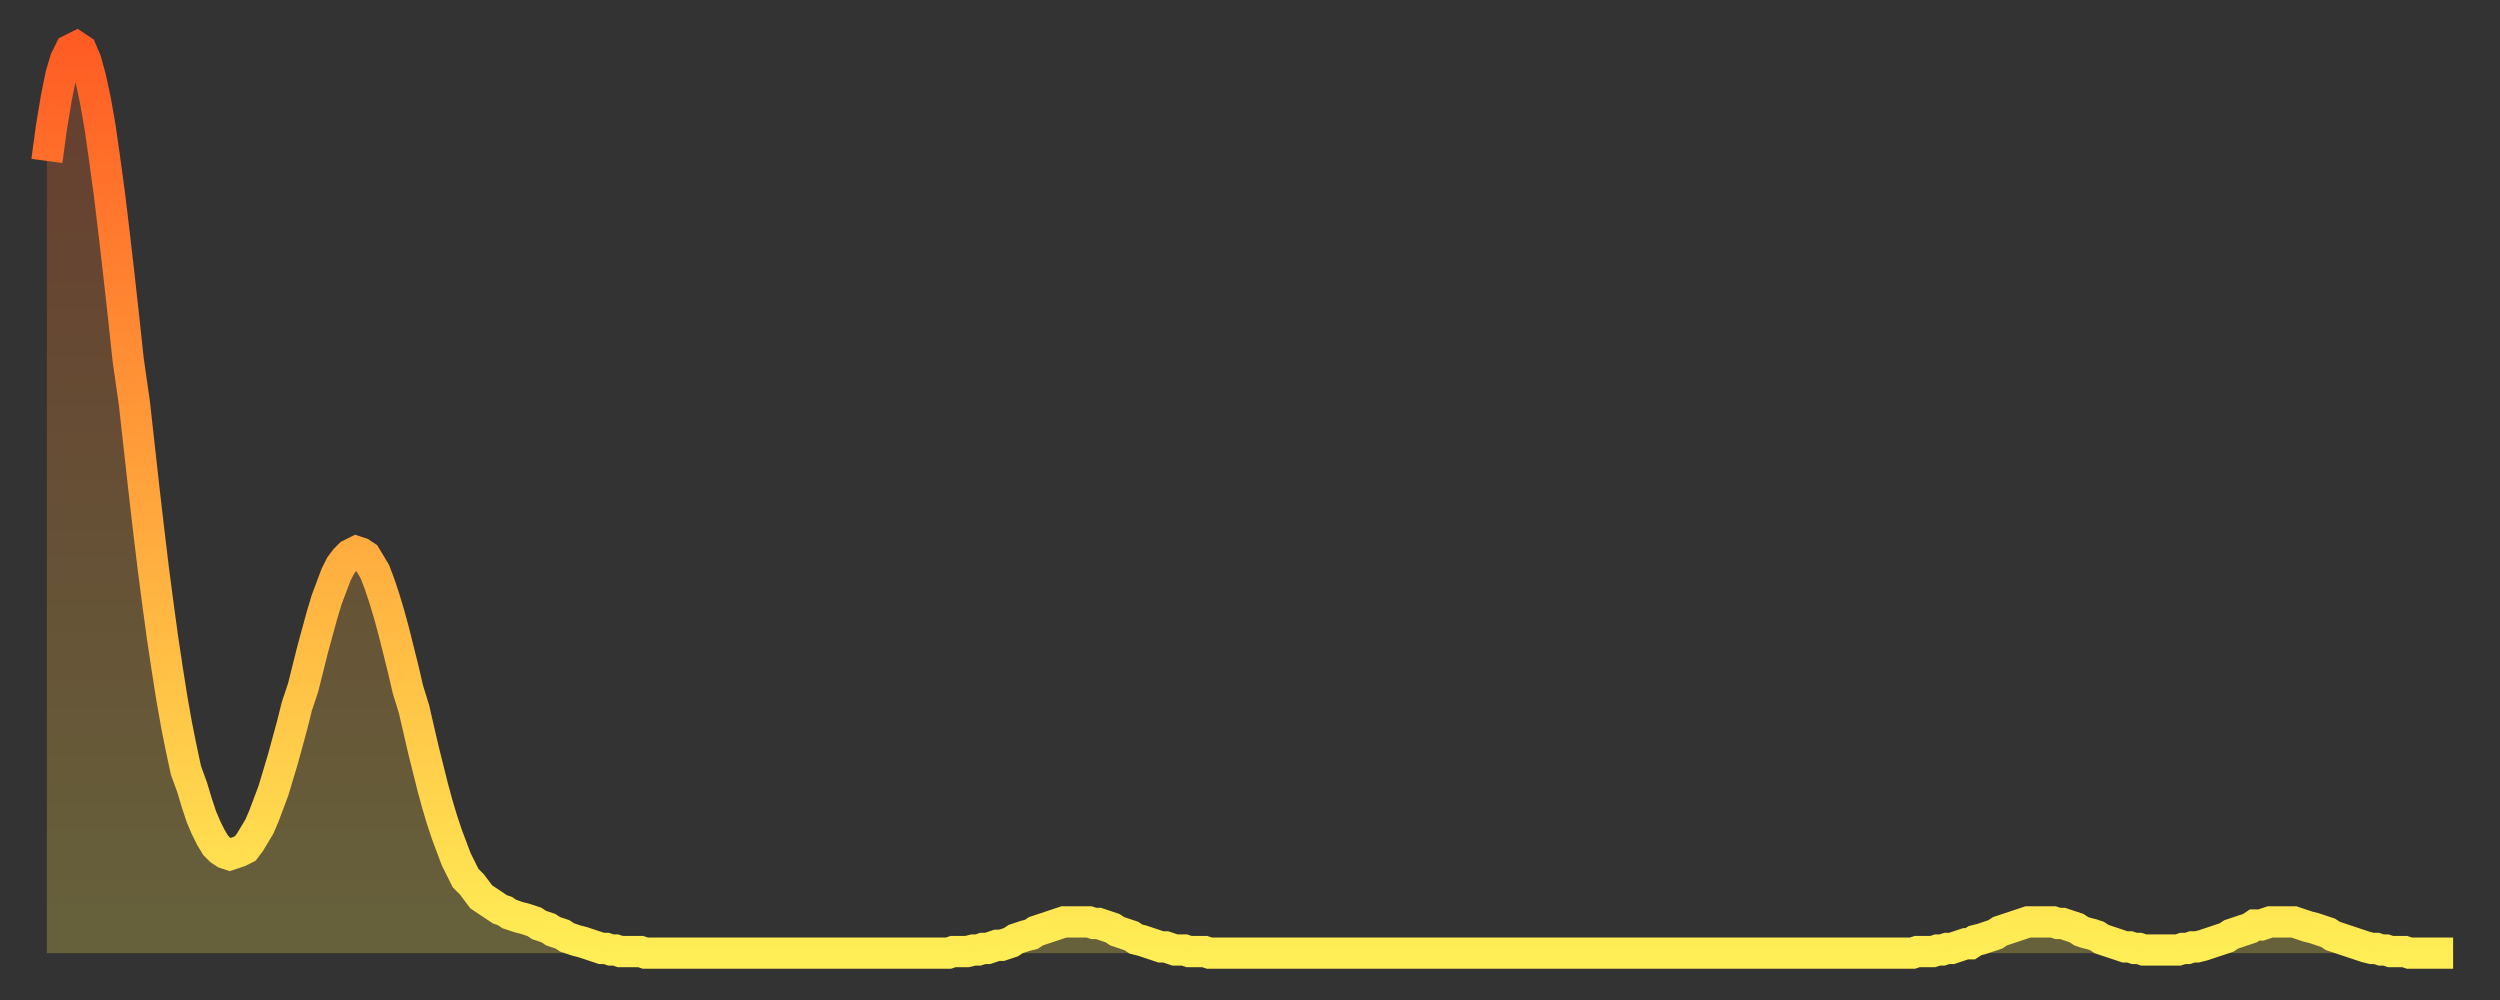
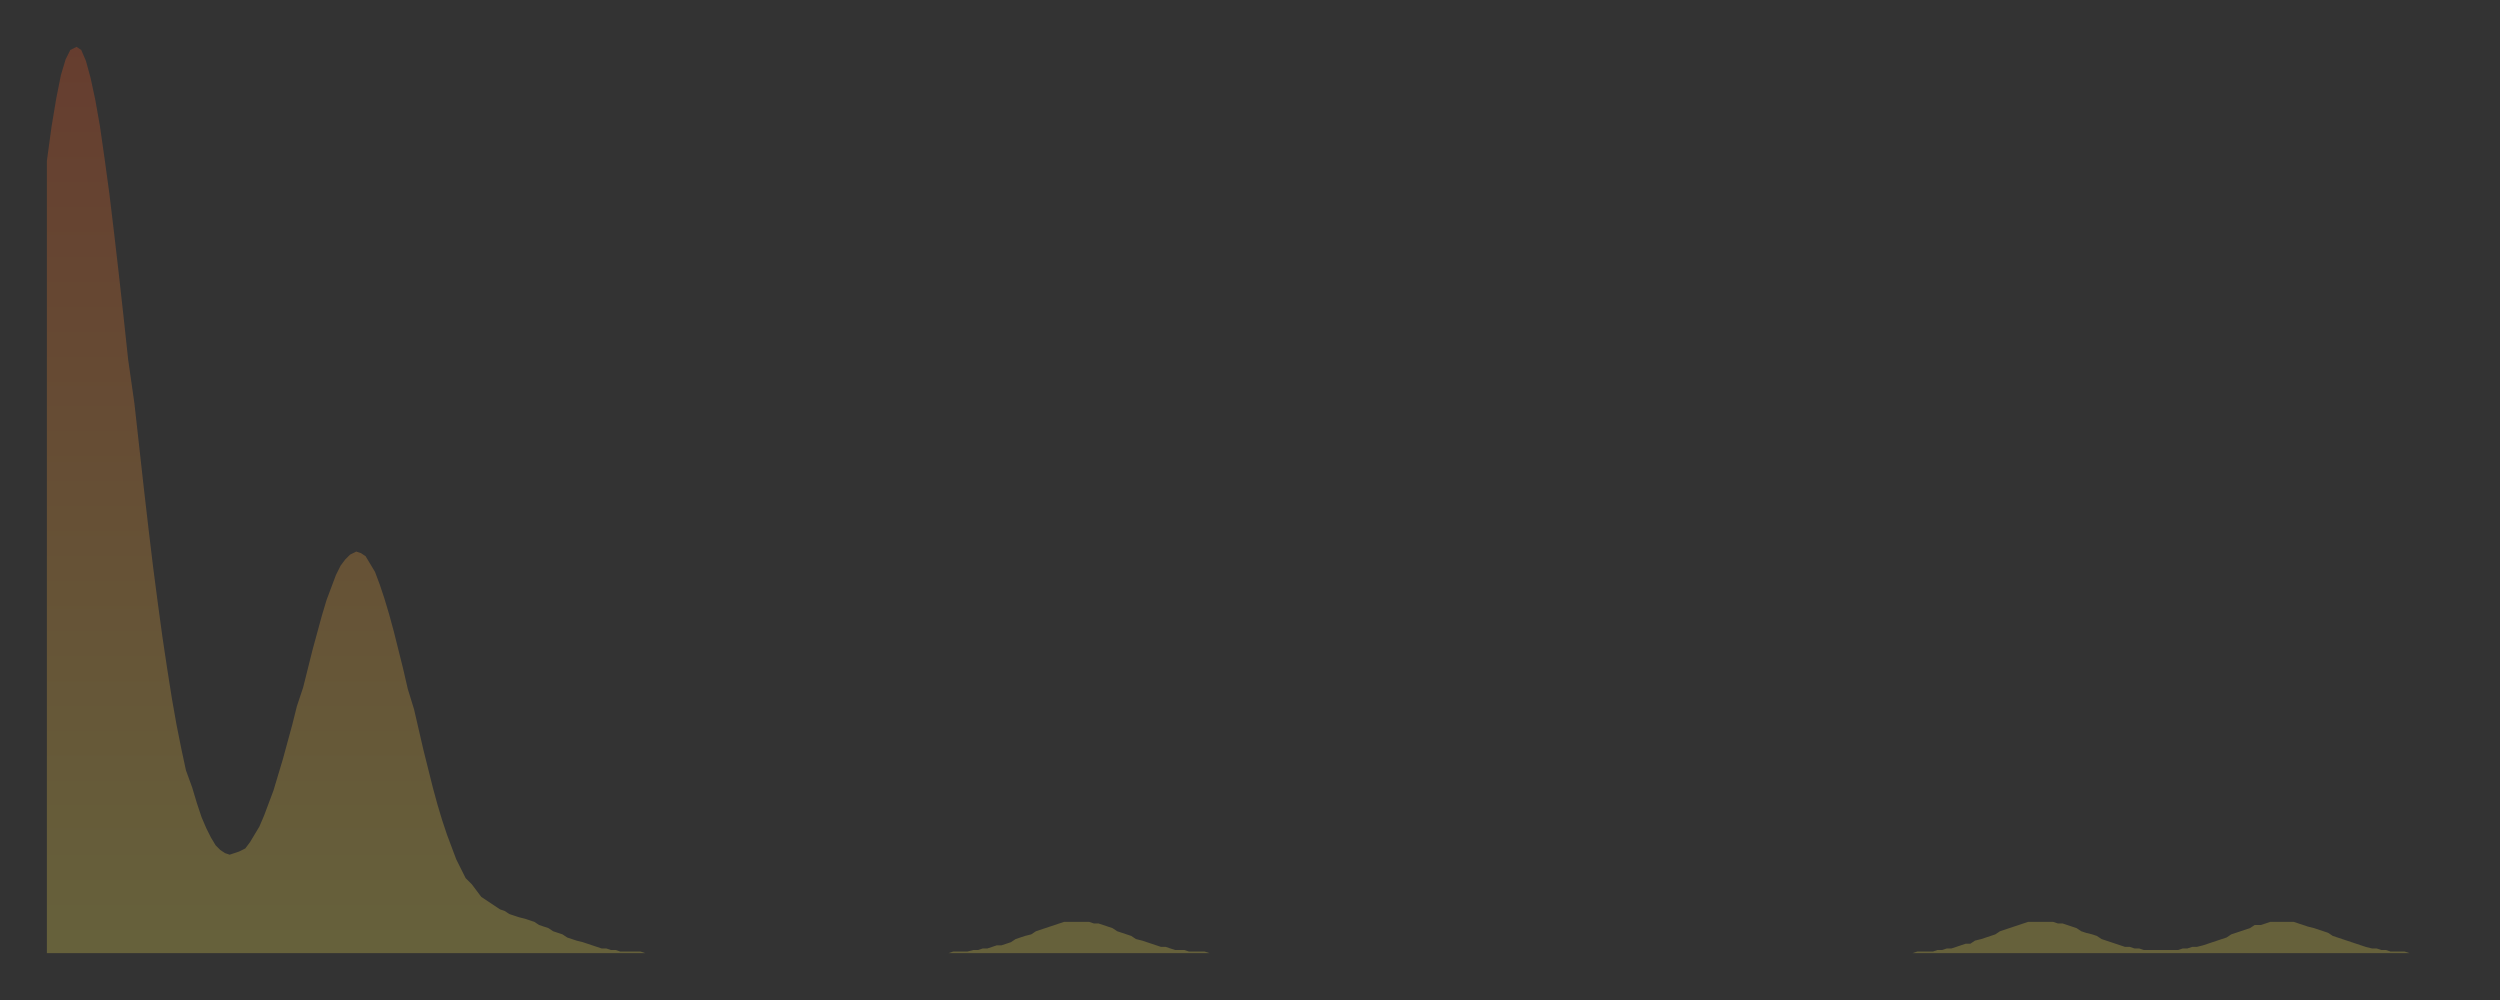
<svg xmlns="http://www.w3.org/2000/svg" baseProfile="full" height="64" version="1.1" width="160">
  <rect width="100%" height="100%" fill="#333333" stroke="none" />
  <defs>
    <linearGradient id="id1896438" x1="0" x2="0" y1="0" y2="1">
      <stop offset="0%" stop-color="#ff5c24" />
      <stop offset="50%" stop-color="#ffa53c" />
      <stop offset="100%" stop-color="#ffee55" />
    </linearGradient>
  </defs>
  <g transform="translate(3,3)">
    <g>
-       <path d="M 0.0 7.3 0.3 5.1 0.6 3.3 0.9 1.8 1.2 0.8 1.5 0.2 1.9 0.0 2.2 0.2 2.5 0.9 2.8 2.0 3.1 3.4 3.4 5.1 3.7 7.2 4.0 9.4 4.3 11.9 4.6 14.5 4.9 17.2 5.2 20.0 5.6 22.8 5.9 25.5 6.2 28.2 6.5 30.8 6.8 33.3 7.1 35.6 7.4 37.8 7.7 39.8 8.0 41.7 8.3 43.4 8.6 44.9 8.9 46.3 9.3 47.4 9.6 48.4 9.9 49.3 10.2 50.0 10.5 50.6 10.8 51.1 11.1 51.4 11.4 51.6 11.7 51.7 12.0 51.6 12.3 51.5 12.7 51.3 13.0 50.9 13.3 50.4 13.6 49.9 13.9 49.2 14.2 48.4 14.5 47.6 14.8 46.6 15.1 45.6 15.4 44.5 15.7 43.4 16.0 42.2 16.4 41.0 16.7 39.8 17.0 38.6 17.3 37.5 17.6 36.4 17.9 35.4 18.2 34.6 18.5 33.8 18.8 33.2 19.1 32.8 19.4 32.5 19.8 32.3 20.1 32.4 20.4 32.6 20.7 33.1 21.0 33.6 21.3 34.4 21.6 35.3 21.9 36.3 22.2 37.4 22.5 38.6 22.8 39.8 23.1 41.1 23.5 42.4 23.8 43.7 24.1 45.0 24.4 46.2 24.7 47.4 25.0 48.5 25.3 49.5 25.6 50.4 25.9 51.2 26.2 52.0 26.5 52.6 26.8 53.2 27.2 53.6 27.5 54.0 27.8 54.4 28.1 54.6 28.4 54.8 28.7 55.0 29.0 55.2 29.3 55.3 29.6 55.5 29.9 55.6 30.2 55.7 30.6 55.8 30.9 55.9 31.2 56.0 31.5 56.2 31.8 56.3 32.1 56.4 32.4 56.6 32.7 56.7 33.0 56.8 33.3 57.0 33.6 57.1 33.9 57.2 34.3 57.3 34.6 57.4 34.9 57.5 35.2 57.6 35.5 57.7 35.8 57.7 36.1 57.8 36.4 57.8 36.7 57.9 37.0 57.9 37.3 57.9 37.7 57.9 38.0 57.9 38.3 58.0 38.6 58.0 38.9 58.0 39.2 58.0 39.5 58.0 39.8 58.0 40.1 58.0 40.4 58.0 40.7 58.0 41.0 58.0 41.4 58.0 41.7 58.0 42.0 58.0 42.3 58.0 42.6 58.0 42.9 58.0 43.2 58.0 43.5 58.0 43.8 58.0 44.1 58.0 44.4 58.0 44.7 58.0 45.1 58.0 45.4 58.0 45.7 58.0 46.0 58.0 46.3 58.0 46.6 58.0 46.9 58.0 47.2 58.0 47.5 58.0 47.8 58.0 48.1 58.0 48.5 58.0 48.8 58.0 49.1 58.0 49.4 58.0 49.7 58.0 50.0 58.0 50.3 58.0 50.6 58.0 50.9 58.0 51.2 58.0 51.5 58.0 51.8 58.0 52.2 58.0 52.5 58.0 52.8 58.0 53.1 58.0 53.4 58.0 53.7 58.0 54.0 58.0 54.3 58.0 54.6 58.0 54.9 58.0 55.2 58.0 55.6 58.0 55.9 58.0 56.2 58.0 56.5 58.0 56.8 58.0 57.1 58.0 57.4 58.0 57.7 58.0 58.0 57.9 58.3 57.9 58.6 57.9 58.9 57.9 59.3 57.8 59.6 57.8 59.9 57.7 60.2 57.7 60.5 57.6 60.8 57.5 61.1 57.5 61.4 57.4 61.7 57.3 62.0 57.1 62.3 57.0 62.6 56.9 63.0 56.8 63.3 56.6 63.6 56.5 63.9 56.4 64.2 56.3 64.5 56.2 64.8 56.1 65.1 56.0 65.4 56.0 65.7 56.0 66.0 56.0 66.4 56.0 66.7 56.0 67.0 56.1 67.3 56.1 67.6 56.2 67.9 56.3 68.2 56.4 68.5 56.6 68.8 56.7 69.1 56.8 69.4 56.9 69.7 57.1 70.1 57.2 70.4 57.3 70.7 57.4 71.0 57.5 71.3 57.6 71.6 57.6 71.9 57.7 72.2 57.8 72.5 57.8 72.8 57.8 73.1 57.9 73.5 57.9 73.8 57.9 74.1 57.9 74.4 58.0 74.7 58.0 75.0 58.0 75.3 58.0 75.6 58.0 75.9 58.0 76.2 58.0 76.5 58.0 76.8 58.0 77.2 58.0 77.5 58.0 77.8 58.0 78.1 58.0 78.4 58.0 78.7 58.0 79.0 58.0 79.3 58.0 79.6 58.0 79.9 58.0 80.2 58.0 80.5 58.0 80.9 58.0 81.2 58.0 81.5 58.0 81.8 58.0 82.1 58.0 82.4 58.0 82.7 58.0 83.0 58.0 83.3 58.0 83.6 58.0 83.9 58.0 84.3 58.0 84.6 58.0 84.9 58.0 85.2 58.0 85.5 58.0 85.8 58.0 86.1 58.0 86.4 58.0 86.7 58.0 87.0 58.0 87.3 58.0 87.6 58.0 88.0 58.0 88.3 58.0 88.6 58.0 88.9 58.0 89.2 58.0 89.5 58.0 89.8 58.0 90.1 58.0 90.4 58.0 90.7 58.0 91.0 58.0 91.4 58.0 91.7 58.0 92.0 58.0 92.3 58.0 92.6 58.0 92.9 58.0 93.2 58.0 93.5 58.0 93.8 58.0 94.1 58.0 94.4 58.0 94.7 58.0 95.1 58.0 95.4 58.0 95.7 58.0 96.0 58.0 96.3 58.0 96.6 58.0 96.9 58.0 97.2 58.0 97.5 58.0 97.8 58.0 98.1 58.0 98.4 58.0 98.8 58.0 99.1 58.0 99.4 58.0 99.7 58.0 100.0 58.0 100.3 58.0 100.6 58.0 100.9 58.0 101.2 58.0 101.5 58.0 101.8 58.0 102.2 58.0 102.5 58.0 102.8 58.0 103.1 58.0 103.4 58.0 103.7 58.0 104.0 58.0 104.3 58.0 104.6 58.0 104.9 58.0 105.2 58.0 105.5 58.0 105.9 58.0 106.2 58.0 106.5 58.0 106.8 58.0 107.1 58.0 107.4 58.0 107.7 58.0 108.0 58.0 108.3 58.0 108.6 58.0 108.9 58.0 109.3 58.0 109.6 58.0 109.9 58.0 110.2 58.0 110.5 58.0 110.8 58.0 111.1 58.0 111.4 58.0 111.7 58.0 112.0 58.0 112.3 58.0 112.6 58.0 113.0 58.0 113.3 58.0 113.6 58.0 113.9 58.0 114.2 58.0 114.5 58.0 114.8 58.0 115.1 58.0 115.4 58.0 115.7 58.0 116.0 58.0 116.3 58.0 116.7 58.0 117.0 58.0 117.3 58.0 117.6 58.0 117.9 58.0 118.2 58.0 118.5 58.0 118.8 58.0 119.1 58.0 119.4 58.0 119.7 57.9 120.1 57.9 120.4 57.9 120.7 57.9 121.0 57.8 121.3 57.8 121.6 57.7 121.9 57.7 122.2 57.6 122.5 57.5 122.8 57.4 123.1 57.4 123.4 57.2 123.8 57.1 124.1 57.0 124.4 56.9 124.7 56.8 125.0 56.6 125.3 56.5 125.6 56.4 125.9 56.3 126.2 56.2 126.5 56.1 126.8 56.0 127.2 56.0 127.5 56.0 127.8 56.0 128.1 56.0 128.4 56.0 128.7 56.1 129.0 56.1 129.3 56.2 129.6 56.3 129.9 56.4 130.2 56.6 130.5 56.7 130.9 56.8 131.2 56.9 131.5 57.1 131.8 57.2 132.1 57.3 132.4 57.4 132.7 57.5 133.0 57.6 133.3 57.6 133.6 57.7 133.9 57.7 134.2 57.8 134.6 57.8 134.9 57.8 135.2 57.8 135.5 57.8 135.8 57.8 136.1 57.8 136.4 57.8 136.7 57.7 137.0 57.7 137.3 57.6 137.6 57.6 138.0 57.5 138.3 57.4 138.6 57.3 138.9 57.2 139.2 57.1 139.5 57.0 139.8 56.8 140.1 56.7 140.4 56.6 140.7 56.5 141.0 56.4 141.3 56.2 141.7 56.2 142.0 56.1 142.3 56.0 142.6 56.0 142.9 56.0 143.2 56.0 143.5 56.0 143.8 56.0 144.1 56.1 144.4 56.2 144.7 56.3 145.1 56.4 145.4 56.5 145.7 56.6 146.0 56.7 146.3 56.9 146.6 57.0 146.9 57.1 147.2 57.2 147.5 57.3 147.8 57.4 148.1 57.5 148.4 57.6 148.8 57.7 149.1 57.7 149.4 57.8 149.7 57.8 150.0 57.9 150.3 57.9 150.6 57.9 150.9 57.9 151.2 58.0 151.5 58.0 151.8 58.0 152.1 58.0 152.5 58.0 152.8 58.0 153.1 58.0 153.4 58.0 153.7 58.0 154.0 58.0" fill="none" id="graph-curve" opacity="1" stroke="url(#id1896438)" stroke-width="2" />
      <path d="M 0 58 L 0.0 7.3 0.3 5.1 0.6 3.3 0.9 1.8 1.2 0.8 1.5 0.2 1.9 0.0 2.2 0.2 2.5 0.9 2.8 2.0 3.1 3.4 3.4 5.1 3.7 7.2 4.0 9.4 4.3 11.9 4.6 14.5 4.9 17.2 5.2 20.0 5.6 22.8 5.9 25.5 6.2 28.2 6.5 30.8 6.8 33.3 7.1 35.6 7.4 37.8 7.7 39.8 8.0 41.7 8.3 43.4 8.6 44.9 8.9 46.3 9.3 47.4 9.6 48.4 9.9 49.3 10.2 50.0 10.5 50.6 10.8 51.1 11.1 51.4 11.4 51.6 11.7 51.7 12.0 51.6 12.3 51.5 12.7 51.3 13.0 50.9 13.3 50.4 13.6 49.9 13.9 49.2 14.2 48.4 14.5 47.6 14.8 46.6 15.1 45.6 15.4 44.5 15.7 43.4 16.0 42.2 16.4 41.0 16.7 39.8 17.0 38.6 17.3 37.5 17.6 36.4 17.9 35.4 18.2 34.6 18.5 33.8 18.8 33.2 19.1 32.8 19.4 32.5 19.8 32.3 20.1 32.4 20.4 32.6 20.7 33.1 21.0 33.6 21.3 34.4 21.6 35.3 21.9 36.3 22.2 37.4 22.5 38.6 22.8 39.8 23.1 41.1 23.5 42.4 23.8 43.7 24.1 45.0 24.4 46.2 24.7 47.4 25.0 48.5 25.3 49.5 25.6 50.4 25.9 51.2 26.2 52.0 26.5 52.6 26.8 53.2 27.2 53.6 27.5 54.0 27.8 54.4 28.1 54.6 28.4 54.8 28.7 55.0 29.0 55.2 29.3 55.3 29.6 55.5 29.9 55.6 30.2 55.7 30.6 55.8 30.9 55.9 31.2 56.0 31.5 56.2 31.8 56.3 32.1 56.4 32.4 56.6 32.7 56.7 33.0 56.8 33.3 57.0 33.6 57.1 33.9 57.2 34.3 57.3 34.6 57.4 34.9 57.5 35.2 57.6 35.5 57.7 35.8 57.7 36.1 57.8 36.4 57.8 36.7 57.9 37.0 57.9 37.3 57.9 37.7 57.9 38.0 57.9 38.3 58.0 38.6 58.0 38.9 58.0 39.2 58.0 39.5 58.0 39.8 58.0 40.1 58.0 40.4 58.0 40.7 58.0 41.0 58.0 41.4 58.0 41.7 58.0 42.0 58.0 42.3 58.0 42.6 58.0 42.9 58.0 43.2 58.0 43.5 58.0 43.8 58.0 44.1 58.0 44.4 58.0 44.7 58.0 45.1 58.0 45.4 58.0 45.7 58.0 46.0 58.0 46.3 58.0 46.6 58.0 46.9 58.0 47.2 58.0 47.5 58.0 47.8 58.0 48.1 58.0 48.5 58.0 48.8 58.0 49.1 58.0 49.4 58.0 49.7 58.0 50.0 58.0 50.3 58.0 50.6 58.0 50.9 58.0 51.2 58.0 51.5 58.0 51.8 58.0 52.2 58.0 52.5 58.0 52.8 58.0 53.1 58.0 53.4 58.0 53.7 58.0 54.0 58.0 54.3 58.0 54.6 58.0 54.9 58.0 55.2 58.0 55.6 58.0 55.9 58.0 56.2 58.0 56.5 58.0 56.8 58.0 57.1 58.0 57.4 58.0 57.7 58.0 58.0 57.9 58.3 57.9 58.6 57.9 58.9 57.9 59.3 57.8 59.6 57.8 59.9 57.7 60.2 57.7 60.5 57.6 60.8 57.5 61.1 57.5 61.4 57.4 61.7 57.3 62.0 57.1 62.3 57.0 62.6 56.9 63.0 56.8 63.3 56.6 63.6 56.5 63.9 56.4 64.2 56.3 64.5 56.2 64.8 56.1 65.1 56.0 65.4 56.0 65.7 56.0 66.0 56.0 66.4 56.0 66.7 56.0 67.0 56.1 67.3 56.1 67.6 56.2 67.9 56.3 68.2 56.4 68.5 56.6 68.8 56.7 69.1 56.8 69.4 56.9 69.7 57.1 70.1 57.2 70.4 57.3 70.7 57.4 71.0 57.5 71.3 57.6 71.6 57.6 71.9 57.7 72.2 57.8 72.5 57.8 72.8 57.8 73.1 57.9 73.5 57.9 73.8 57.9 74.1 57.9 74.4 58.0 74.7 58.0 75.0 58.0 75.3 58.0 75.6 58.0 75.9 58.0 76.2 58.0 76.5 58.0 76.8 58.0 77.2 58.0 77.5 58.0 77.8 58.0 78.1 58.0 78.4 58.0 78.7 58.0 79.0 58.0 79.3 58.0 79.6 58.0 79.9 58.0 80.2 58.0 80.5 58.0 80.9 58.0 81.2 58.0 81.5 58.0 81.8 58.0 82.1 58.0 82.4 58.0 82.7 58.0 83.0 58.0 83.3 58.0 83.6 58.0 83.9 58.0 84.3 58.0 84.6 58.0 84.9 58.0 85.2 58.0 85.5 58.0 85.8 58.0 86.1 58.0 86.4 58.0 86.7 58.0 87.0 58.0 87.3 58.0 87.6 58.0 88.0 58.0 88.3 58.0 88.6 58.0 88.9 58.0 89.2 58.0 89.5 58.0 89.8 58.0 90.1 58.0 90.4 58.0 90.7 58.0 91.0 58.0 91.4 58.0 91.7 58.0 92.0 58.0 92.3 58.0 92.6 58.0 92.9 58.0 93.2 58.0 93.5 58.0 93.8 58.0 94.1 58.0 94.4 58.0 94.7 58.0 95.1 58.0 95.4 58.0 95.7 58.0 96.0 58.0 96.3 58.0 96.6 58.0 96.9 58.0 97.2 58.0 97.5 58.0 97.8 58.0 98.1 58.0 98.4 58.0 98.8 58.0 99.1 58.0 99.4 58.0 99.7 58.0 100.0 58.0 100.3 58.0 100.6 58.0 100.9 58.0 101.2 58.0 101.5 58.0 101.8 58.0 102.2 58.0 102.5 58.0 102.8 58.0 103.1 58.0 103.4 58.0 103.7 58.0 104.0 58.0 104.3 58.0 104.6 58.0 104.9 58.0 105.2 58.0 105.5 58.0 105.9 58.0 106.2 58.0 106.5 58.0 106.8 58.0 107.1 58.0 107.4 58.0 107.7 58.0 108.0 58.0 108.3 58.0 108.6 58.0 108.9 58.0 109.3 58.0 109.6 58.0 109.9 58.0 110.2 58.0 110.5 58.0 110.8 58.0 111.1 58.0 111.4 58.0 111.7 58.0 112.0 58.0 112.3 58.0 112.6 58.0 113.0 58.0 113.3 58.0 113.6 58.0 113.9 58.0 114.2 58.0 114.5 58.0 114.8 58.0 115.1 58.0 115.4 58.0 115.7 58.0 116.0 58.0 116.3 58.0 116.7 58.0 117.0 58.0 117.3 58.0 117.6 58.0 117.9 58.0 118.2 58.0 118.5 58.0 118.8 58.0 119.1 58.0 119.4 58.0 119.7 57.9 120.1 57.9 120.4 57.9 120.7 57.9 121.0 57.8 121.3 57.8 121.6 57.7 121.9 57.7 122.2 57.6 122.5 57.5 122.8 57.4 123.1 57.4 123.4 57.2 123.8 57.1 124.1 57.0 124.4 56.9 124.7 56.8 125.0 56.6 125.3 56.5 125.6 56.4 125.9 56.3 126.2 56.2 126.5 56.1 126.8 56.0 127.2 56.0 127.5 56.0 127.8 56.0 128.1 56.0 128.4 56.0 128.7 56.1 129.0 56.1 129.3 56.2 129.6 56.3 129.9 56.4 130.2 56.6 130.5 56.7 130.9 56.8 131.2 56.9 131.5 57.1 131.8 57.2 132.1 57.3 132.4 57.4 132.7 57.5 133.0 57.6 133.3 57.6 133.6 57.7 133.9 57.7 134.2 57.8 134.6 57.8 134.9 57.8 135.2 57.8 135.5 57.8 135.8 57.8 136.1 57.8 136.4 57.8 136.7 57.7 137.0 57.7 137.3 57.6 137.6 57.6 138.0 57.5 138.3 57.4 138.6 57.3 138.9 57.2 139.2 57.1 139.5 57.0 139.8 56.8 140.1 56.7 140.4 56.6 140.7 56.5 141.0 56.4 141.3 56.2 141.7 56.2 142.0 56.1 142.3 56.0 142.6 56.0 142.9 56.0 143.2 56.0 143.5 56.0 143.8 56.0 144.1 56.1 144.4 56.2 144.7 56.3 145.1 56.4 145.4 56.5 145.7 56.6 146.0 56.7 146.3 56.9 146.6 57.0 146.9 57.1 147.2 57.2 147.5 57.3 147.8 57.4 148.1 57.5 148.4 57.6 148.8 57.7 149.1 57.7 149.4 57.8 149.7 57.8 150.0 57.9 150.3 57.9 150.6 57.9 150.9 57.9 151.2 58.0 151.5 58.0 151.8 58.0 152.1 58.0 152.5 58.0 152.8 58.0 153.1 58.0 153.4 58.0 153.7 58.0 154.0 58.0 154 58" fill="url(#id1896438)" fill-opacity=".25" id="graph-shadow" />
    </g>
  </g>
</svg>